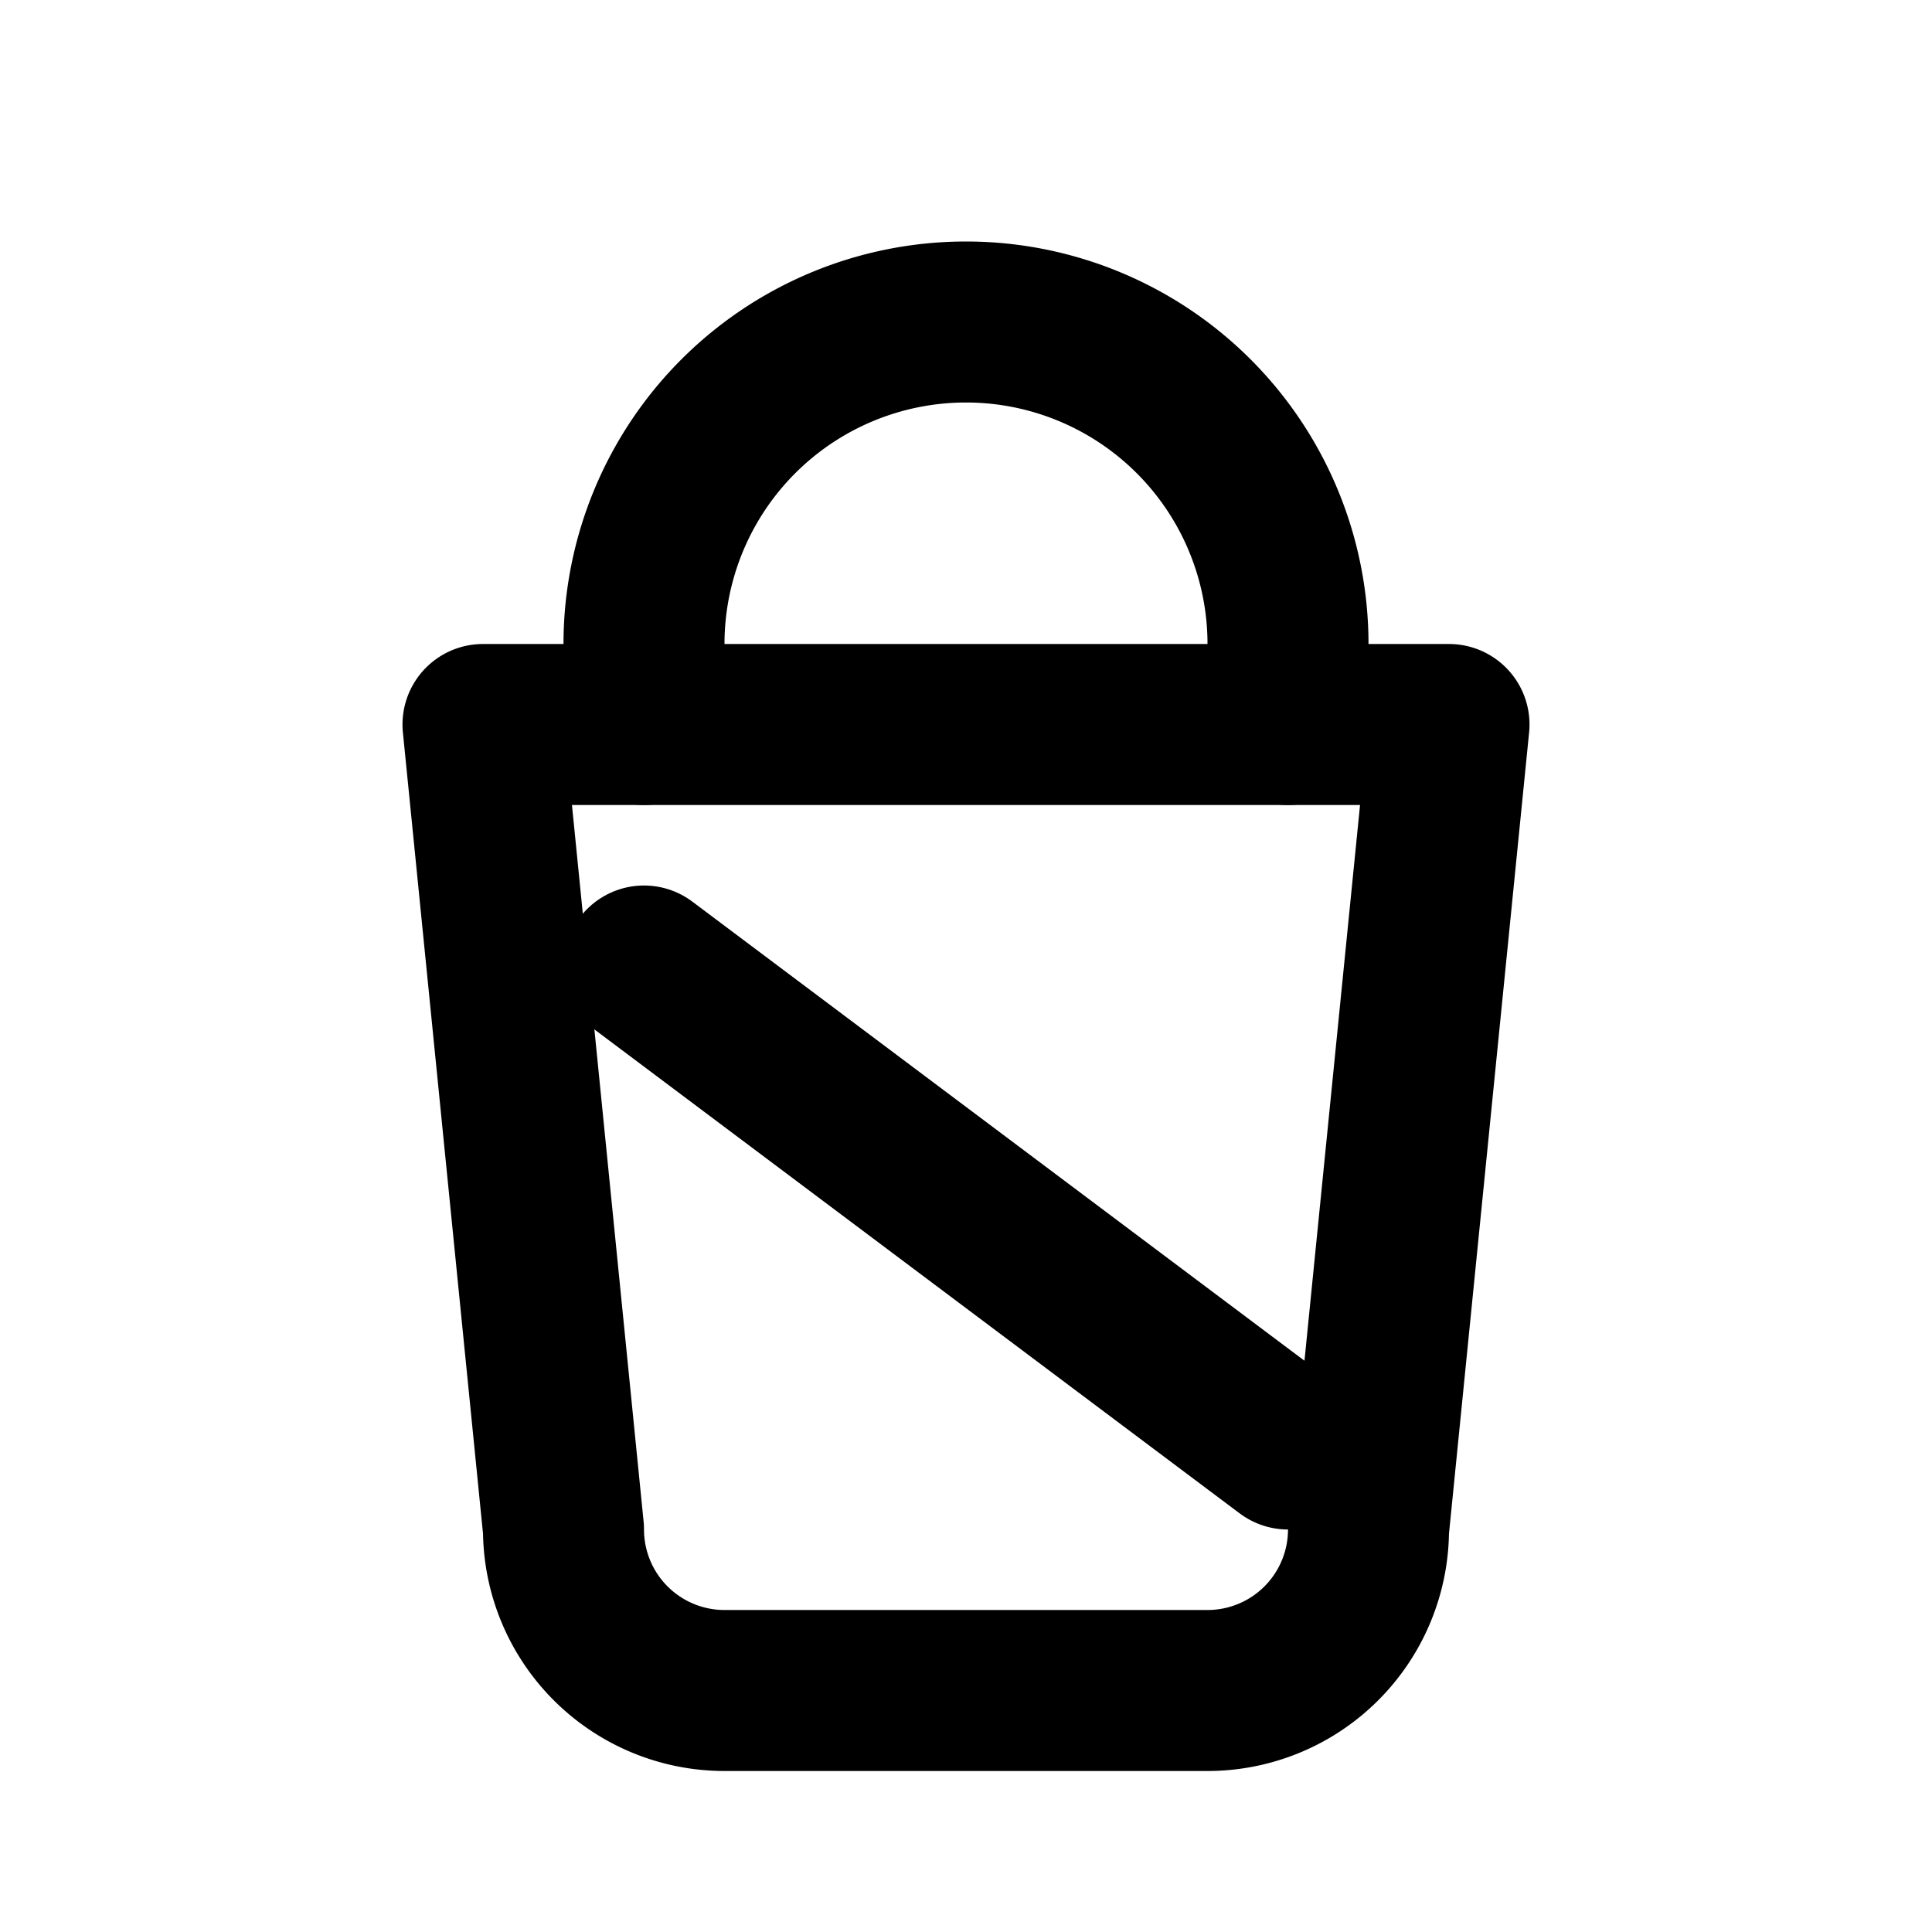
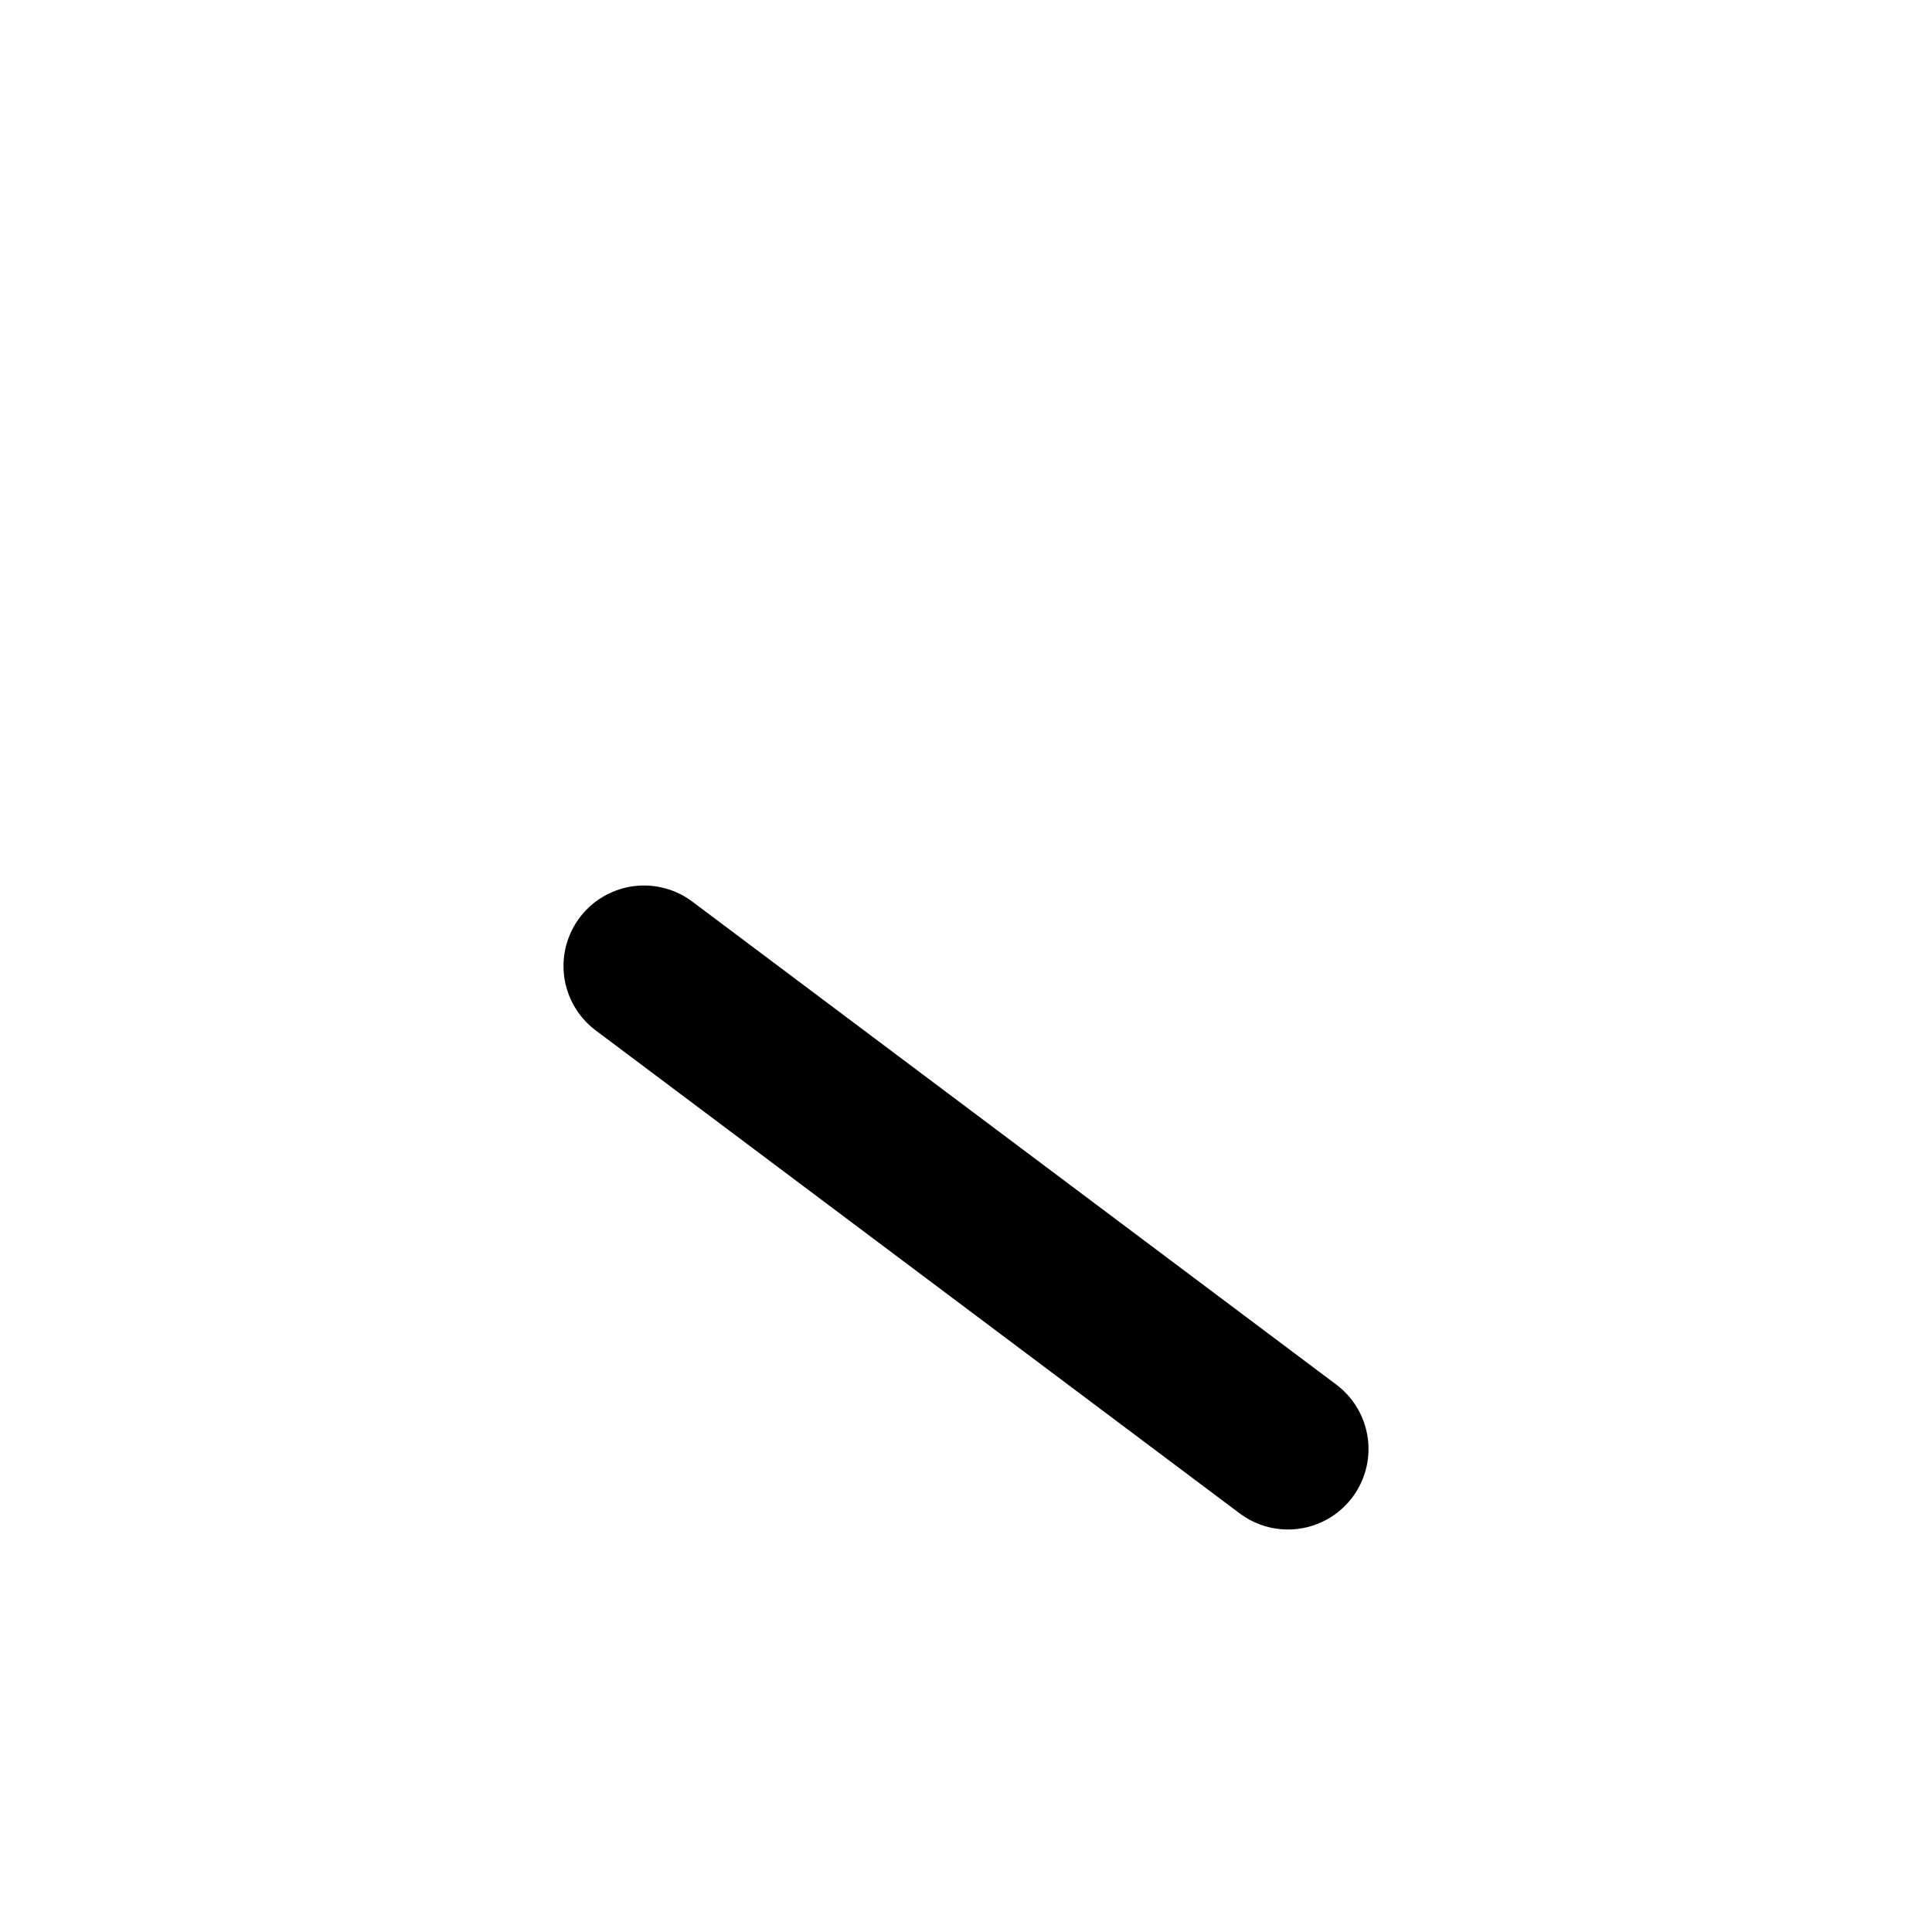
<svg xmlns="http://www.w3.org/2000/svg" viewBox="0 0 24 24" fill="none" stroke="currentColor" stroke-width="2" stroke-linecap="round" stroke-linejoin="round">
-   <path d="M8 9v-1a4 4 0 0 1 8 0v1" />
-   <path d="M6 9h12l-1 10a2 2 0 0 1-2 2H9a2 2 0 0 1-2-2L6 9z" />
  <path d="M8 12l8 6" />
</svg>